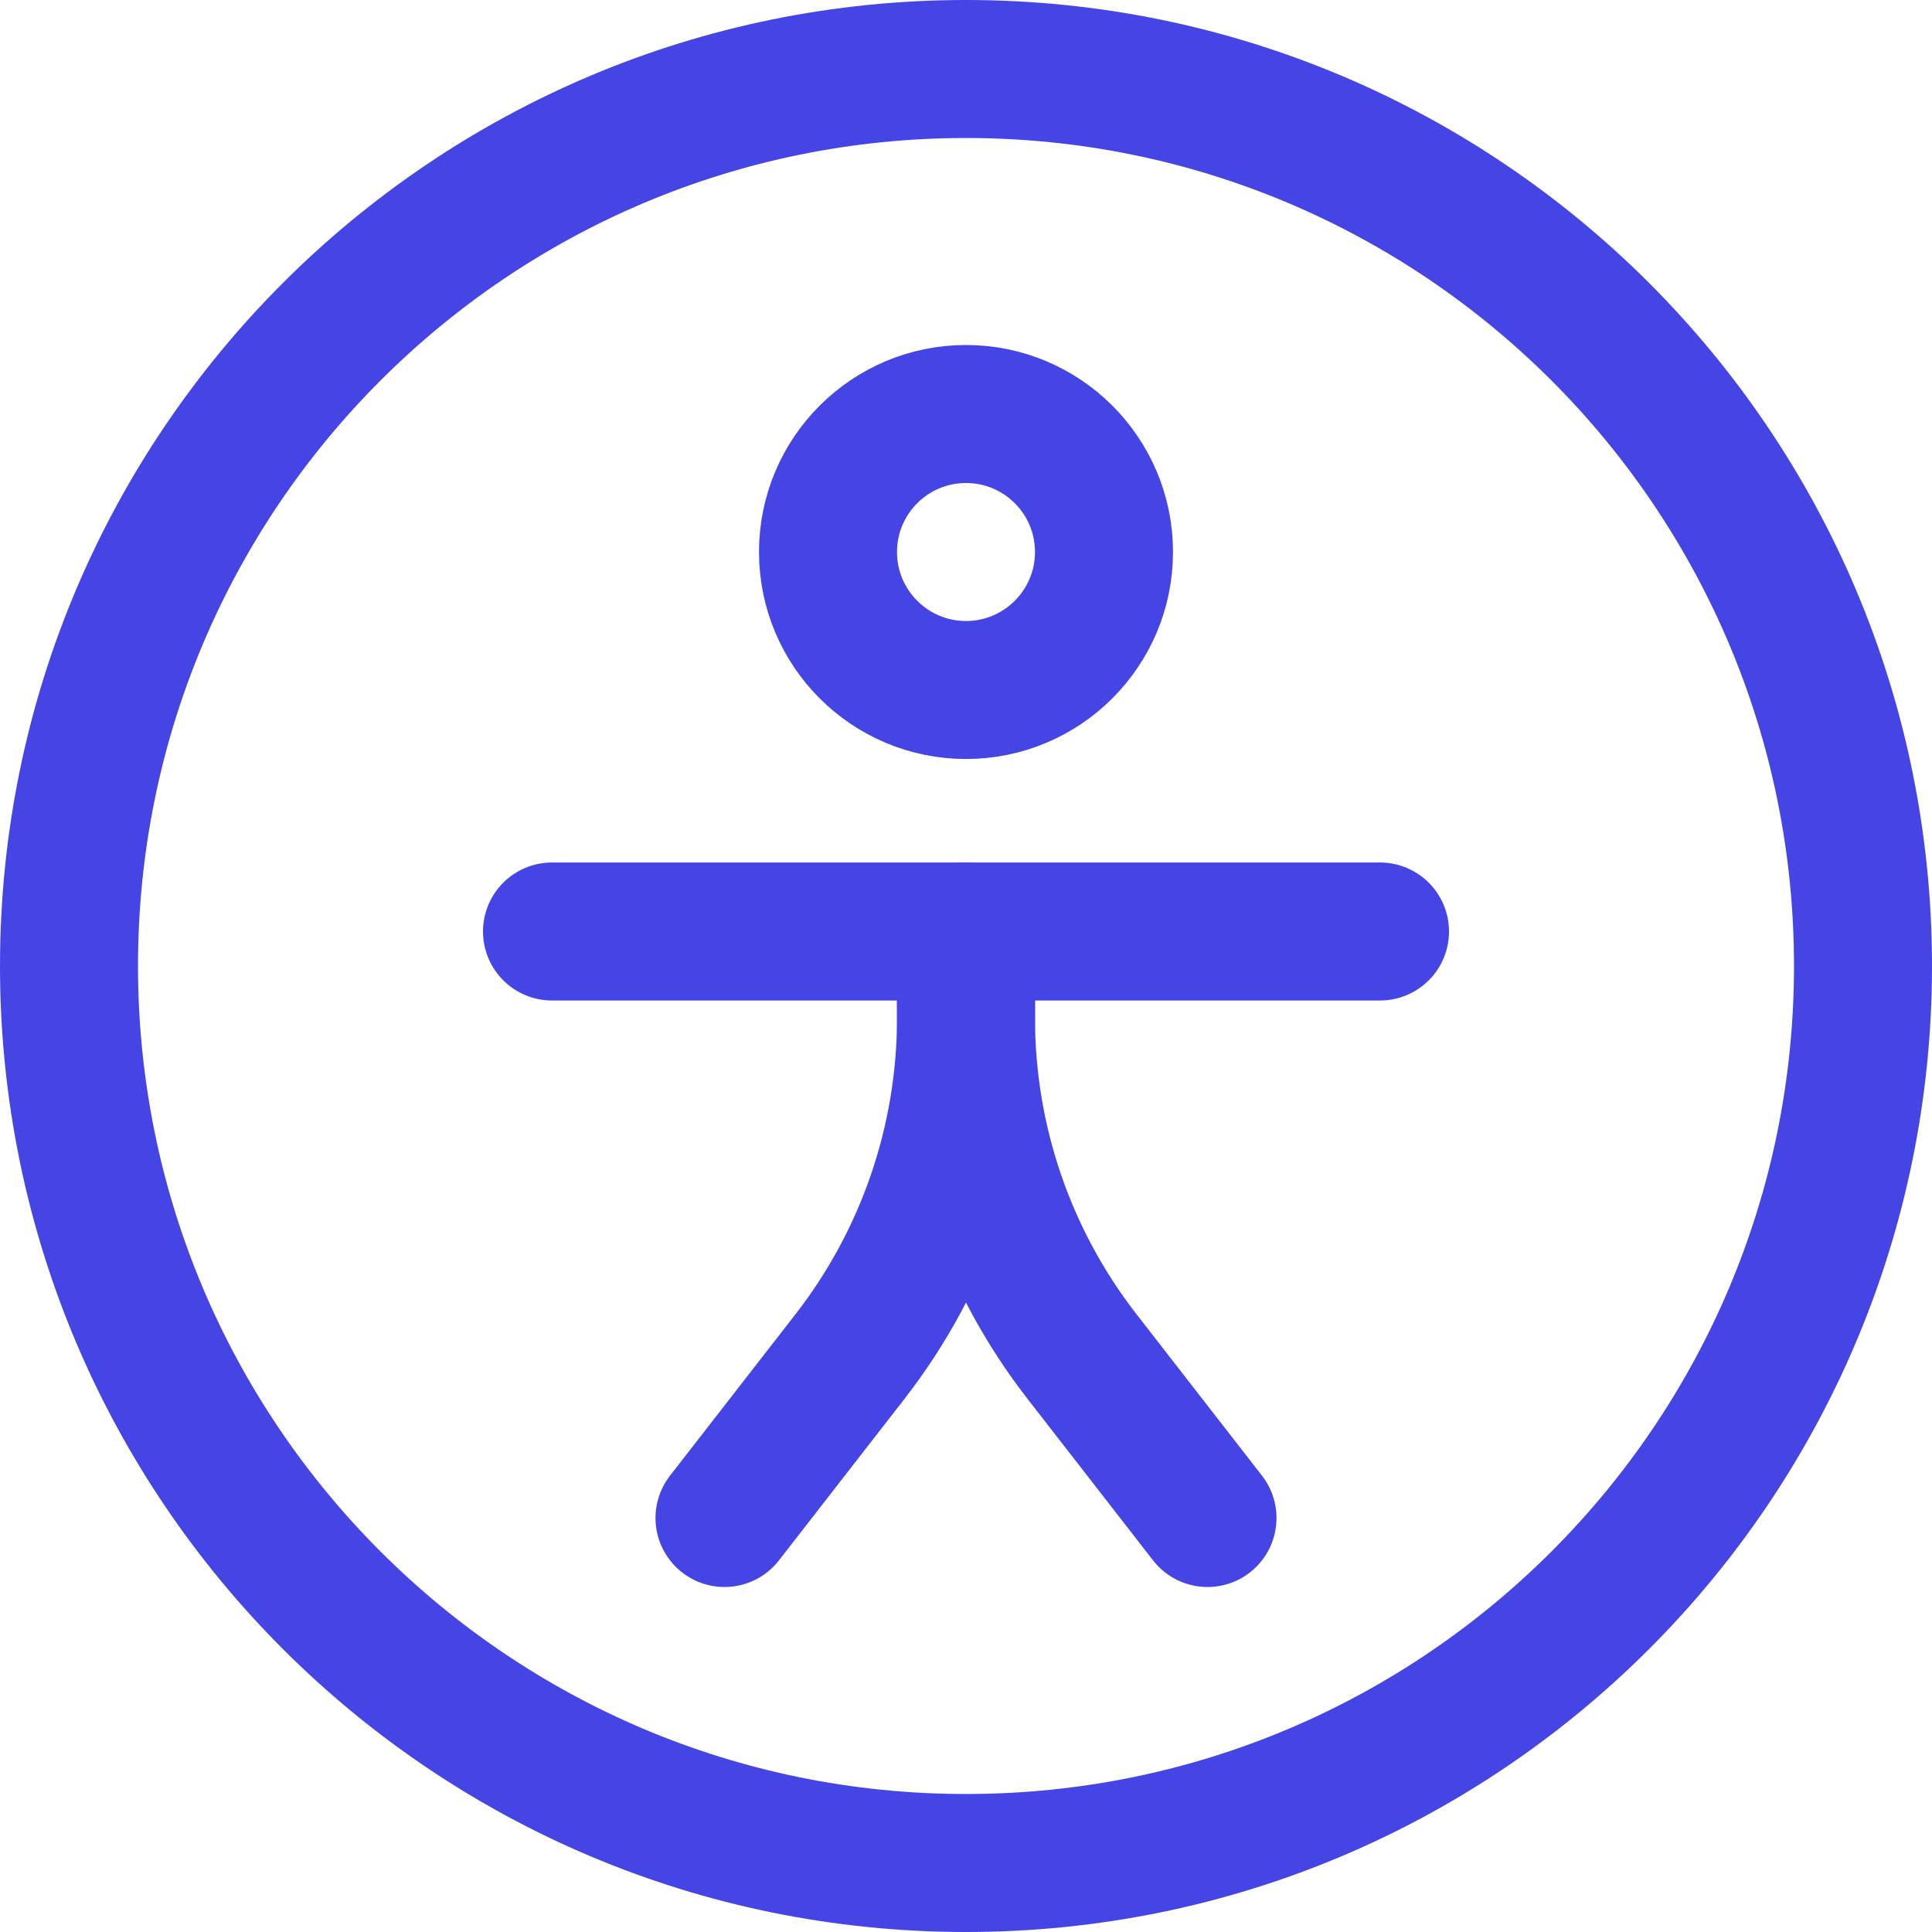
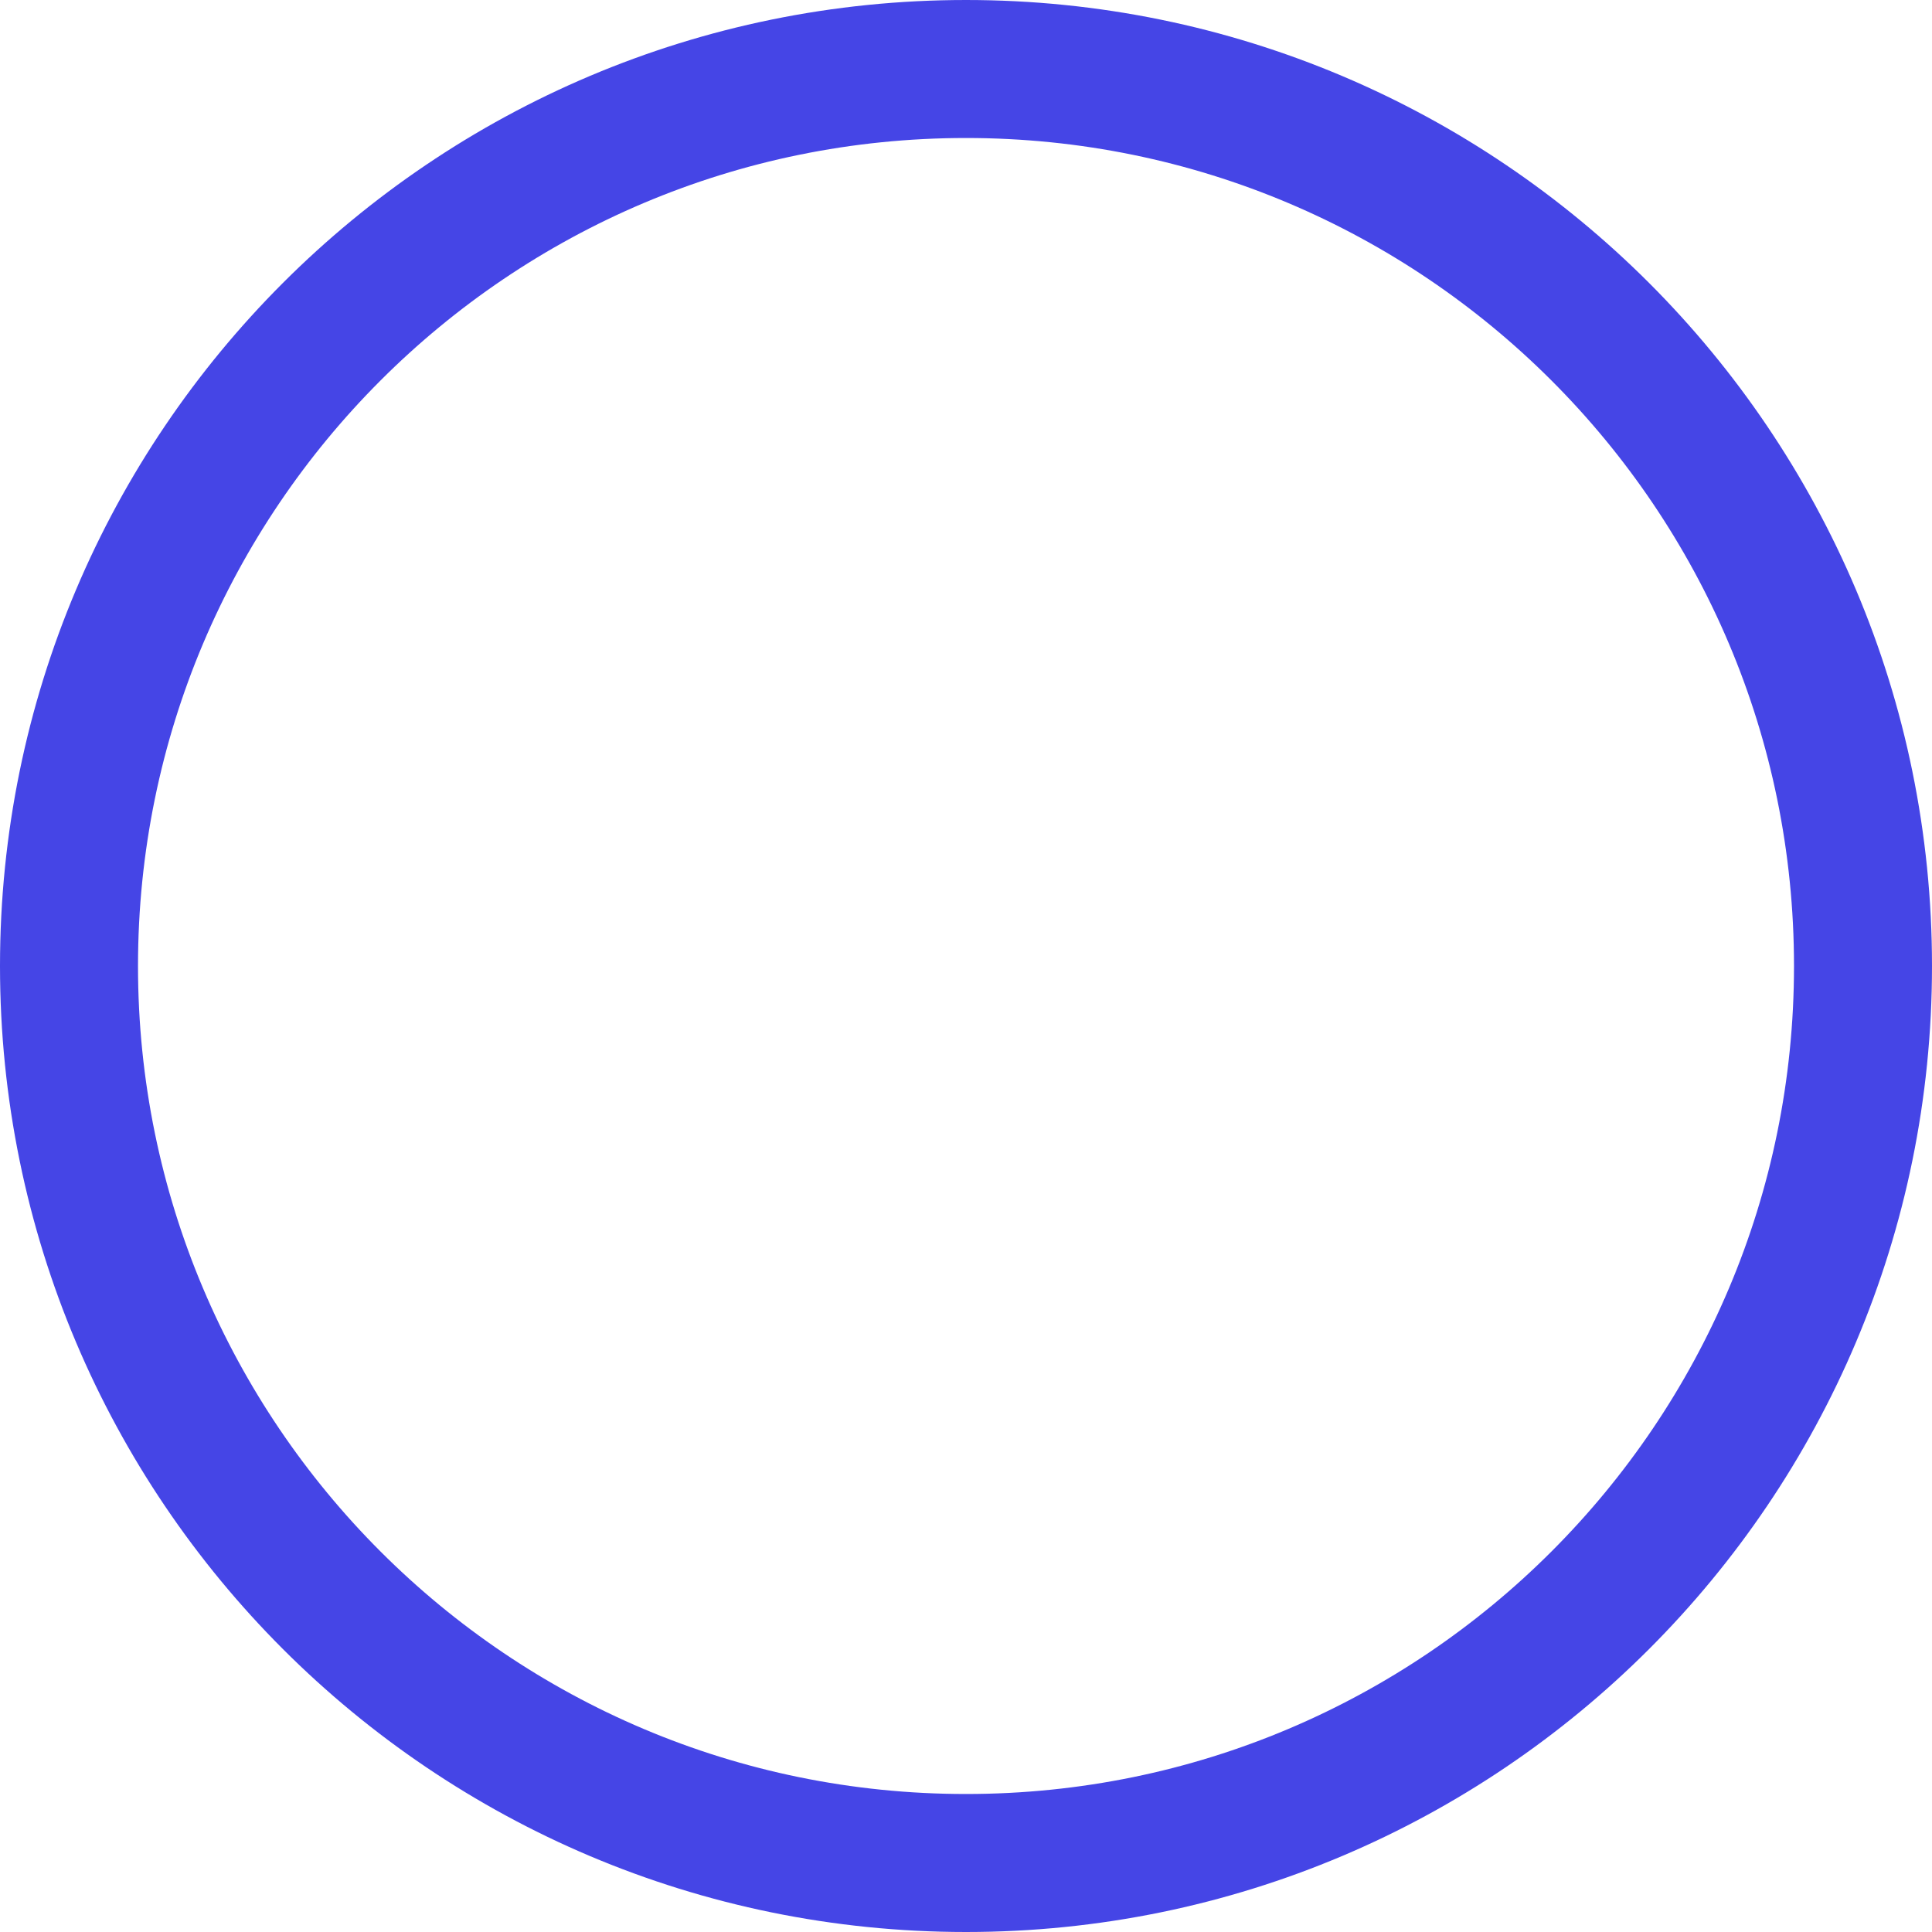
<svg xmlns="http://www.w3.org/2000/svg" width="14" height="14" viewBox="0 0 14 14" fill="none">
  <path d="M7 13.5C3.41 13.5 0.5 10.59 0.5 7C0.5 3.41 3.41 0.5 7 0.5C10.59 0.5 13.5 3.41 13.5 7C13.5 10.59 10.59 13.5 7 13.5Z" stroke="#4545E6" stroke-linecap="round" stroke-linejoin="round" />
-   <path d="M7 5C7.552 5 8 4.552 8 4C8 3.448 7.552 3 7 3C6.448 3 6 3.448 6 4C6 4.552 6.448 5 7 5Z" stroke="#4545E6" stroke-linejoin="round" />
-   <path d="M4 6.75H10" stroke="#4545E6" stroke-linecap="round" stroke-linejoin="round" />
-   <path d="M5.25 11L6.157 9.833C6.704 9.131 7 8.267 7 7.378V6.75" stroke="#4545E6" stroke-linecap="round" stroke-linejoin="round" />
-   <path d="M8.75 11L7.843 9.833C7.296 9.131 7 8.267 7 7.378V6.75" stroke="#4545E6" stroke-linecap="round" stroke-linejoin="round" />
</svg>